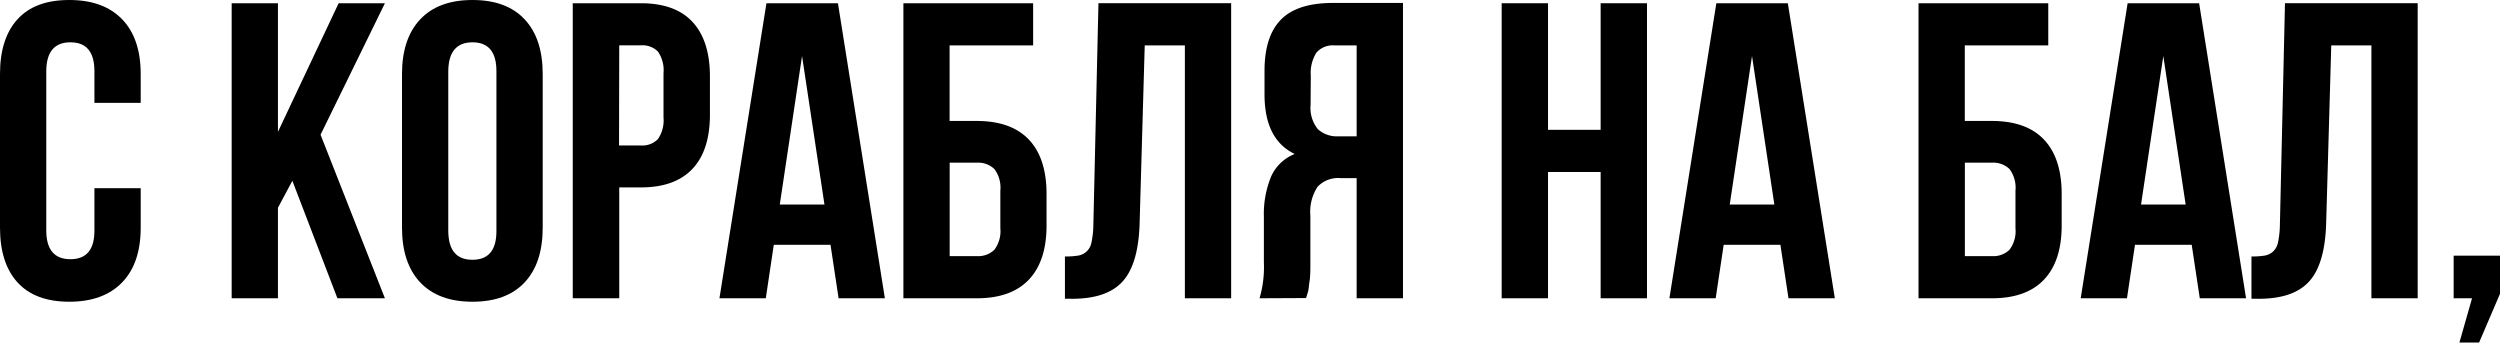
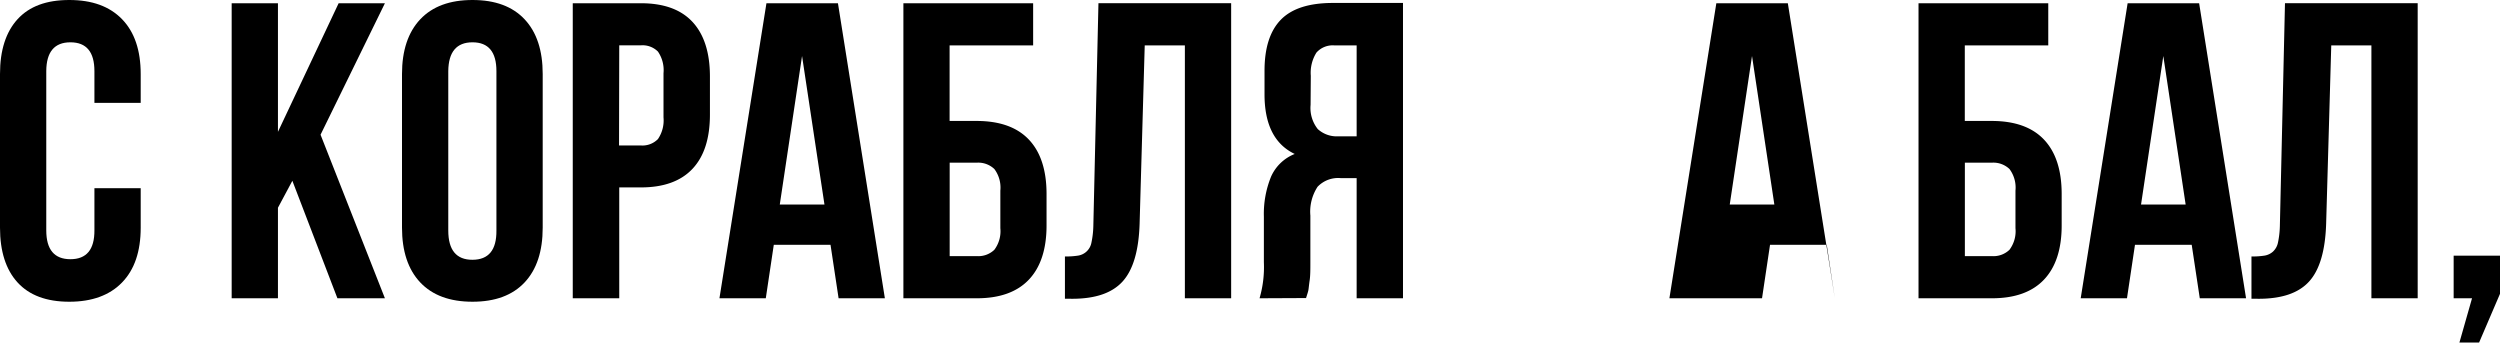
<svg xmlns="http://www.w3.org/2000/svg" id="Layer_1" data-name="Layer 1" viewBox="0 0 346.83 47.52">
  <path d="M1967.09,514V492.69q0-4.94,2.44-7.61c1.63-1.78,4-2.66,7.17-2.66s5.59.88,7.32,2.66,2.59,4.32,2.59,7.61v4h-6.42v-4.4q0-4-3.33-4t-3.35,4v22.09q0,4,3.35,4t3.33-4v-5.85h6.42V514c0,3.3-.86,5.83-2.59,7.61s-4.17,2.67-7.32,2.67-5.54-.89-7.17-2.67S1967.09,517.28,1967.09,514Z" transform="translate(-1967.09 -482.42)" />
  <path d="M1999.23,523.8V482.87h6.42v17.84l8.42-17.84h6.42l-8.93,18.24,8.93,22.69h-6.59l-6.25-16.3-2,3.74V523.8Z" transform="translate(-1967.09 -482.42)" />
  <path d="M2022.86,514V492.69q0-4.9,2.53-7.59c1.69-1.79,4.1-2.68,7.25-2.68s5.55.89,7.23,2.68,2.51,4.32,2.51,7.59V514c0,3.28-.83,5.81-2.51,7.6s-4.09,2.68-7.23,2.68-5.56-.89-7.25-2.68S2022.86,517.26,2022.86,514Zm6.42.4q0,4.07,3.36,4.06t3.32-4.06V492.29q0-4-3.32-4t-3.36,4Z" transform="translate(-1967.09 -482.42)" />
  <path d="M2046.55,523.8V482.87H2056q4.77,0,7.17,2.6t2.41,7.53v5.31c0,3.3-.8,5.8-2.41,7.52s-4,2.59-7.16,2.59H2053V523.8Zm6.42-21.2H2056a3,3,0,0,0,2.37-.89,4.6,4.6,0,0,0,.77-3v-6.13a4.55,4.55,0,0,0-.77-3,3,3,0,0,0-2.37-.87H2053Z" transform="translate(-1967.09 -482.42)" />
  <path d="M2066.9,523.8l6.52-40.93h9.92l6.51,40.93h-6.42l-1.12-7.42h-7.87l-1.11,7.42Zm8.37-13h6.2l-3.11-20.61Z" transform="translate(-1967.09 -482.42)" />
  <path d="M2092.42,523.8V482.87h18v5.85h-11.59V499.2h3.74q4.8,0,7.25,2.58t2.46,7.52v4.4q0,4.93-2.46,7.52t-7.25,2.58Zm6.42-5.85h3.74a3.2,3.2,0,0,0,2.46-.88,4.3,4.3,0,0,0,.83-3v-5.2a4.3,4.3,0,0,0-.83-3,3.24,3.24,0,0,0-2.46-.88h-3.74Z" transform="translate(-1967.09 -482.42)" />
  <path d="M2114.83,523.86V518a10.8,10.8,0,0,0,1.83-.12,2.23,2.23,0,0,0,1.85-1.82,12.58,12.58,0,0,0,.26-2.26l.71-30.94h18.41V523.8h-6.42V488.72h-5.57l-.71,24.75c-.12,3.73-.9,6.39-2.36,8s-3.79,2.4-7,2.4Z" transform="translate(-1967.09 -482.42)" />
  <path d="M2141.83,523.8a15.44,15.44,0,0,0,.6-5v-6.31a13.67,13.67,0,0,1,1-5.57,6,6,0,0,1,3.28-3.14q-4.2-2-4.19-8.3v-3.23c0-3.2.76-5.56,2.28-7.11s3.93-2.31,7.22-2.31h9.71V523.8h-6.43V507.13h-2.22a3.94,3.94,0,0,0-3.2,1.2,6.31,6.31,0,0,0-1,4v6.42c0,1.05,0,1.91-.1,2.58s-.13,1.13-.18,1.37-.17.6-.32,1.07Zm7.08-26.83a4.7,4.7,0,0,0,1,3.36,3.91,3.91,0,0,0,2.88,1h2.51V488.72h-3.08a3,3,0,0,0-2.5,1,5.26,5.26,0,0,0-.78,3.21Z" transform="translate(-1967.09 -482.42)" />
-   <path d="M2175.42,523.8V482.87h6.43v17.56h7.3V482.87h6.43V523.8h-6.43V506.28h-7.3V523.8Z" transform="translate(-1967.09 -482.42)" />
-   <path d="M2198.69,523.8l6.51-40.93h9.92l6.52,40.93h-6.43l-1.12-7.42h-7.87l-1.11,7.42Zm8.37-13h6.19l-3.1-20.61Z" transform="translate(-1967.09 -482.42)" />
+   <path d="M2198.69,523.8l6.51-40.93h9.92l6.52,40.93l-1.12-7.42h-7.87l-1.11,7.42Zm8.37-13h6.19l-3.1-20.61Z" transform="translate(-1967.09 -482.42)" />
  <path d="M2233.25,523.8V482.87h18v5.85h-11.58V499.2h3.73q4.8,0,7.25,2.58t2.46,7.52v4.4q0,4.93-2.46,7.52t-7.25,2.58Zm6.43-5.85h3.73a3.2,3.2,0,0,0,2.46-.88,4.3,4.3,0,0,0,.83-3v-5.2a4.3,4.3,0,0,0-.83-3,3.24,3.24,0,0,0-2.46-.88h-3.73Z" transform="translate(-1967.09 -482.42)" />
  <path d="M2255.75,523.8l6.51-40.93h9.92l6.51,40.93h-6.42l-1.12-7.42h-7.87l-1.11,7.42Zm8.37-13h6.19l-3.1-20.61Z" transform="translate(-1967.09 -482.42)" />
  <path d="M2279.44,523.86V518a10.59,10.59,0,0,0,1.82-.12,2.32,2.32,0,0,0,1.16-.55,2.35,2.35,0,0,0,.7-1.27,12.58,12.58,0,0,0,.26-2.26l.71-30.94h18.41V523.8h-6.42V488.72h-5.57l-.71,24.75c-.12,3.73-.9,6.39-2.36,8s-3.79,2.4-7,2.4Z" transform="translate(-1967.09 -482.42)" />
  <path d="M2307.49,523.8v-5.91h6.43v5.29l-2.9,6.76h-2.73l1.75-6.14Z" transform="translate(-1967.09 -482.42)" />
</svg>